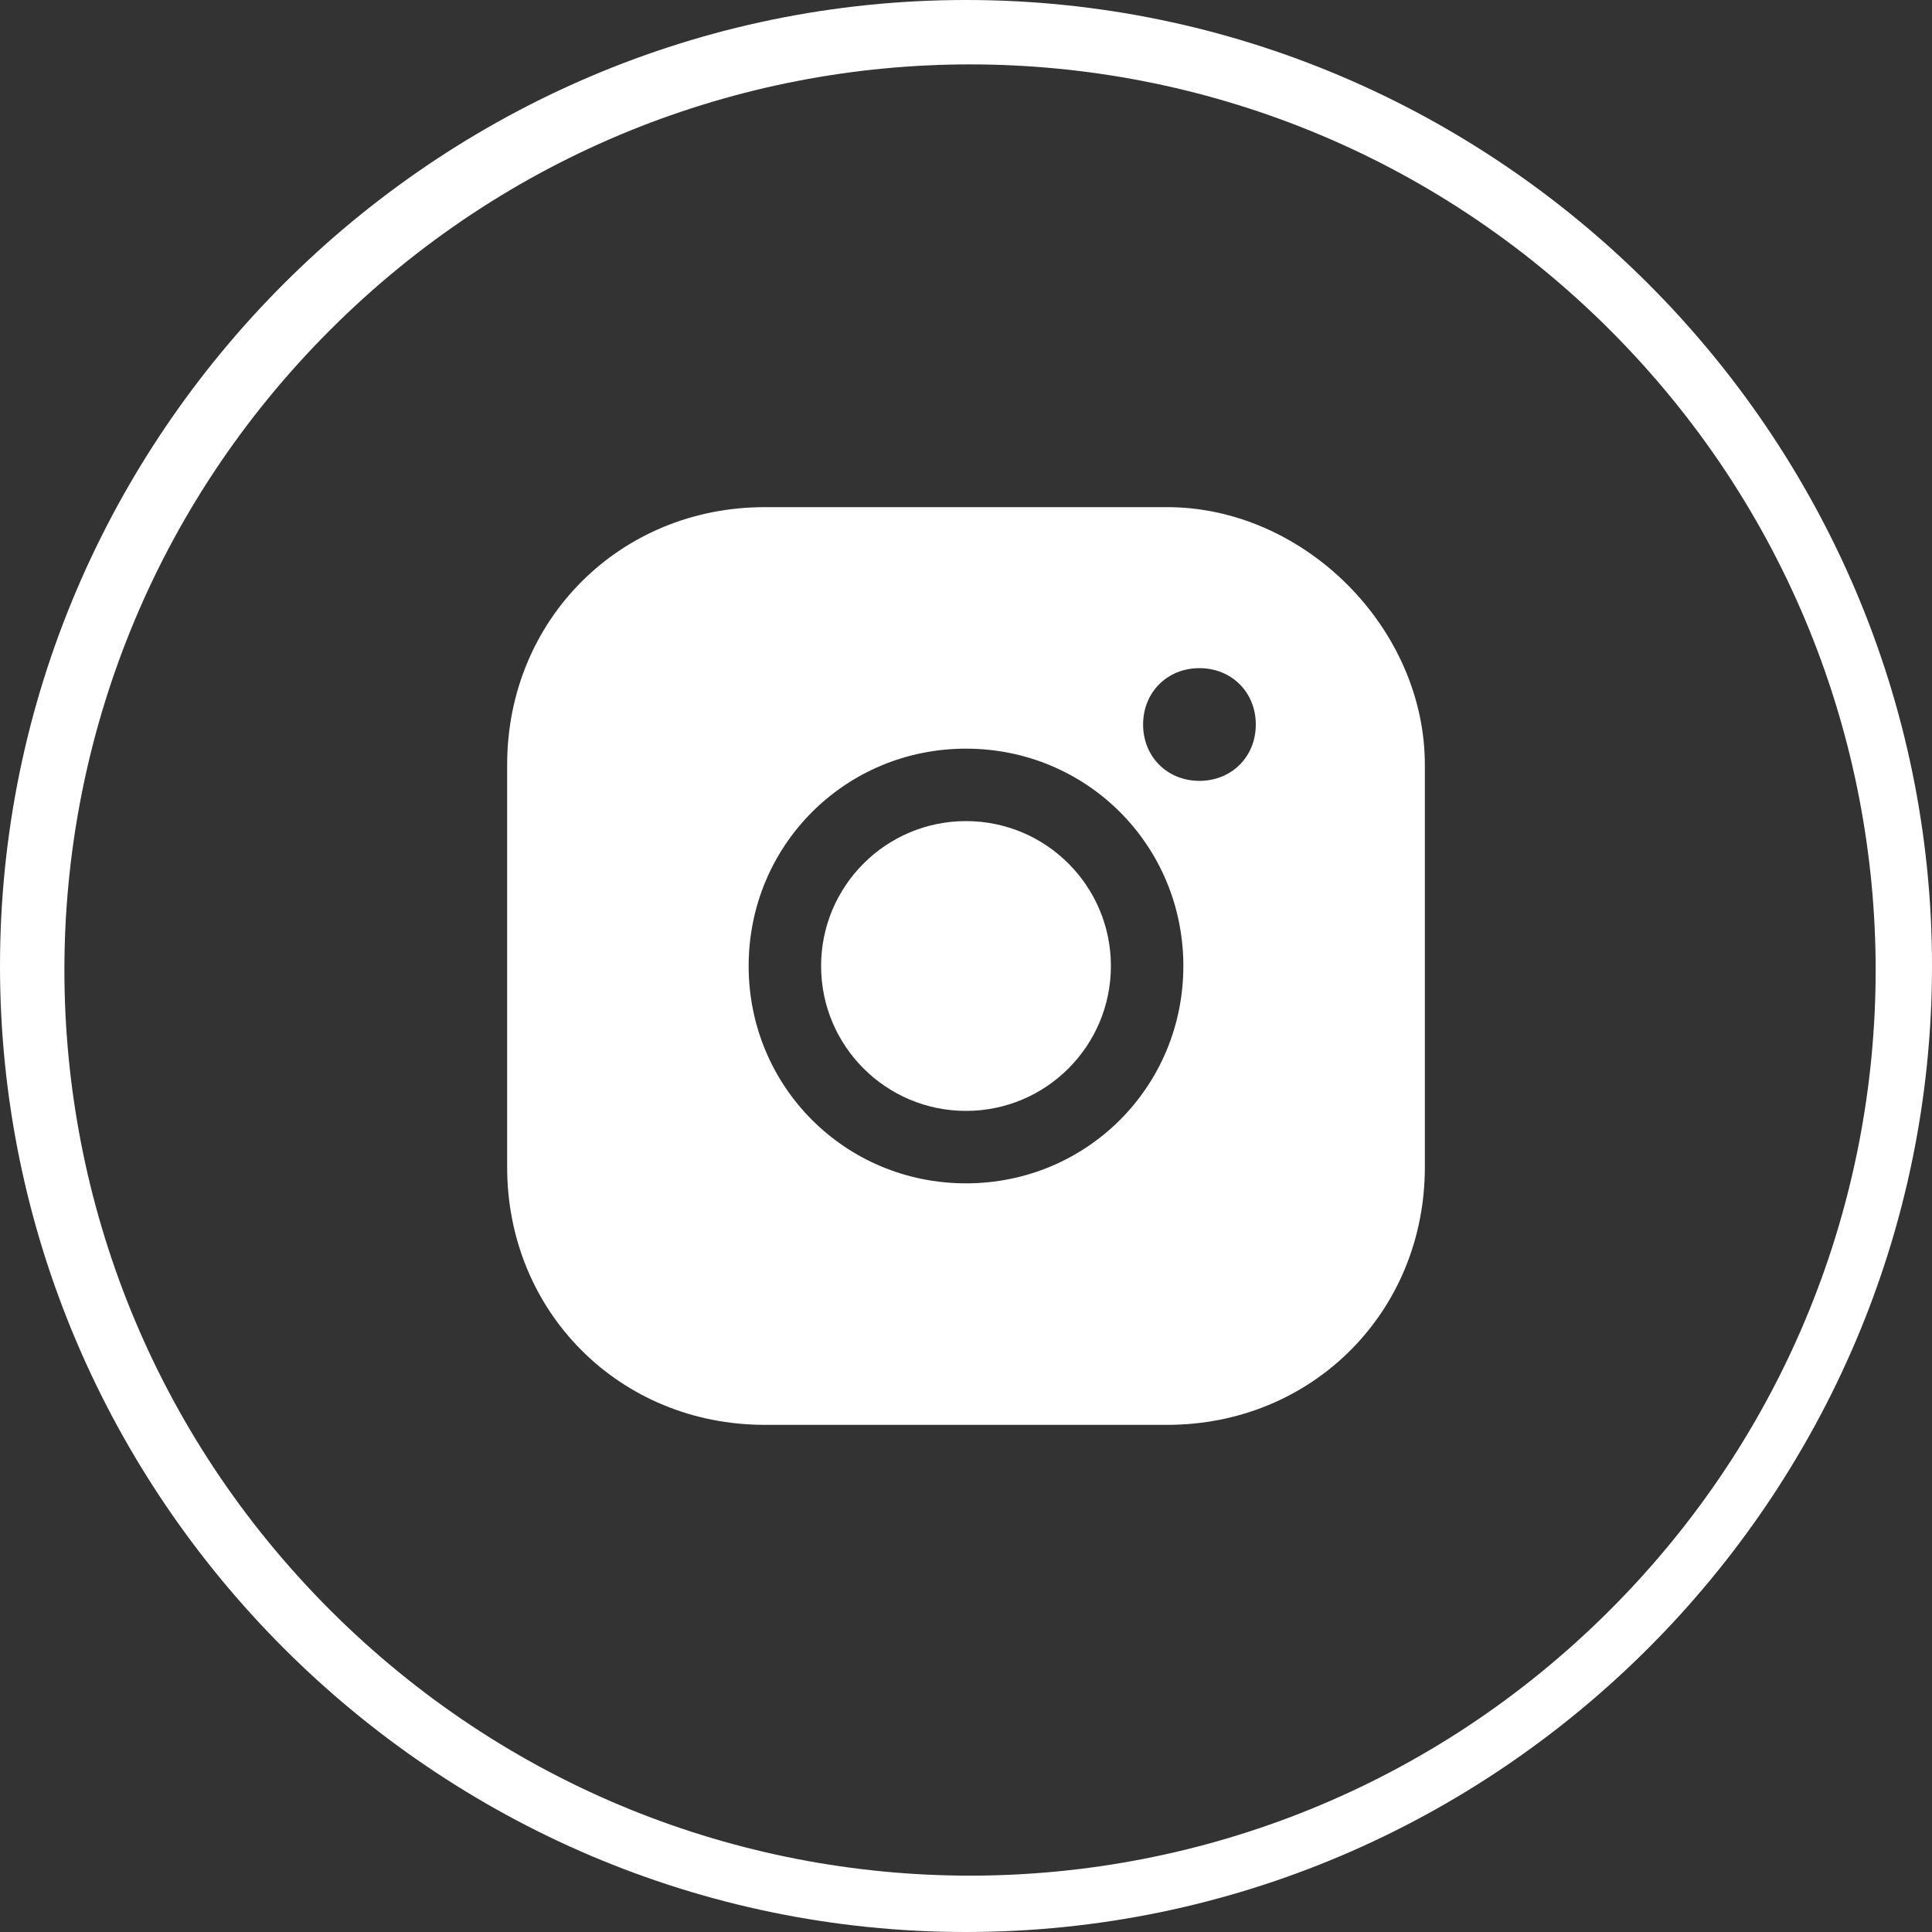
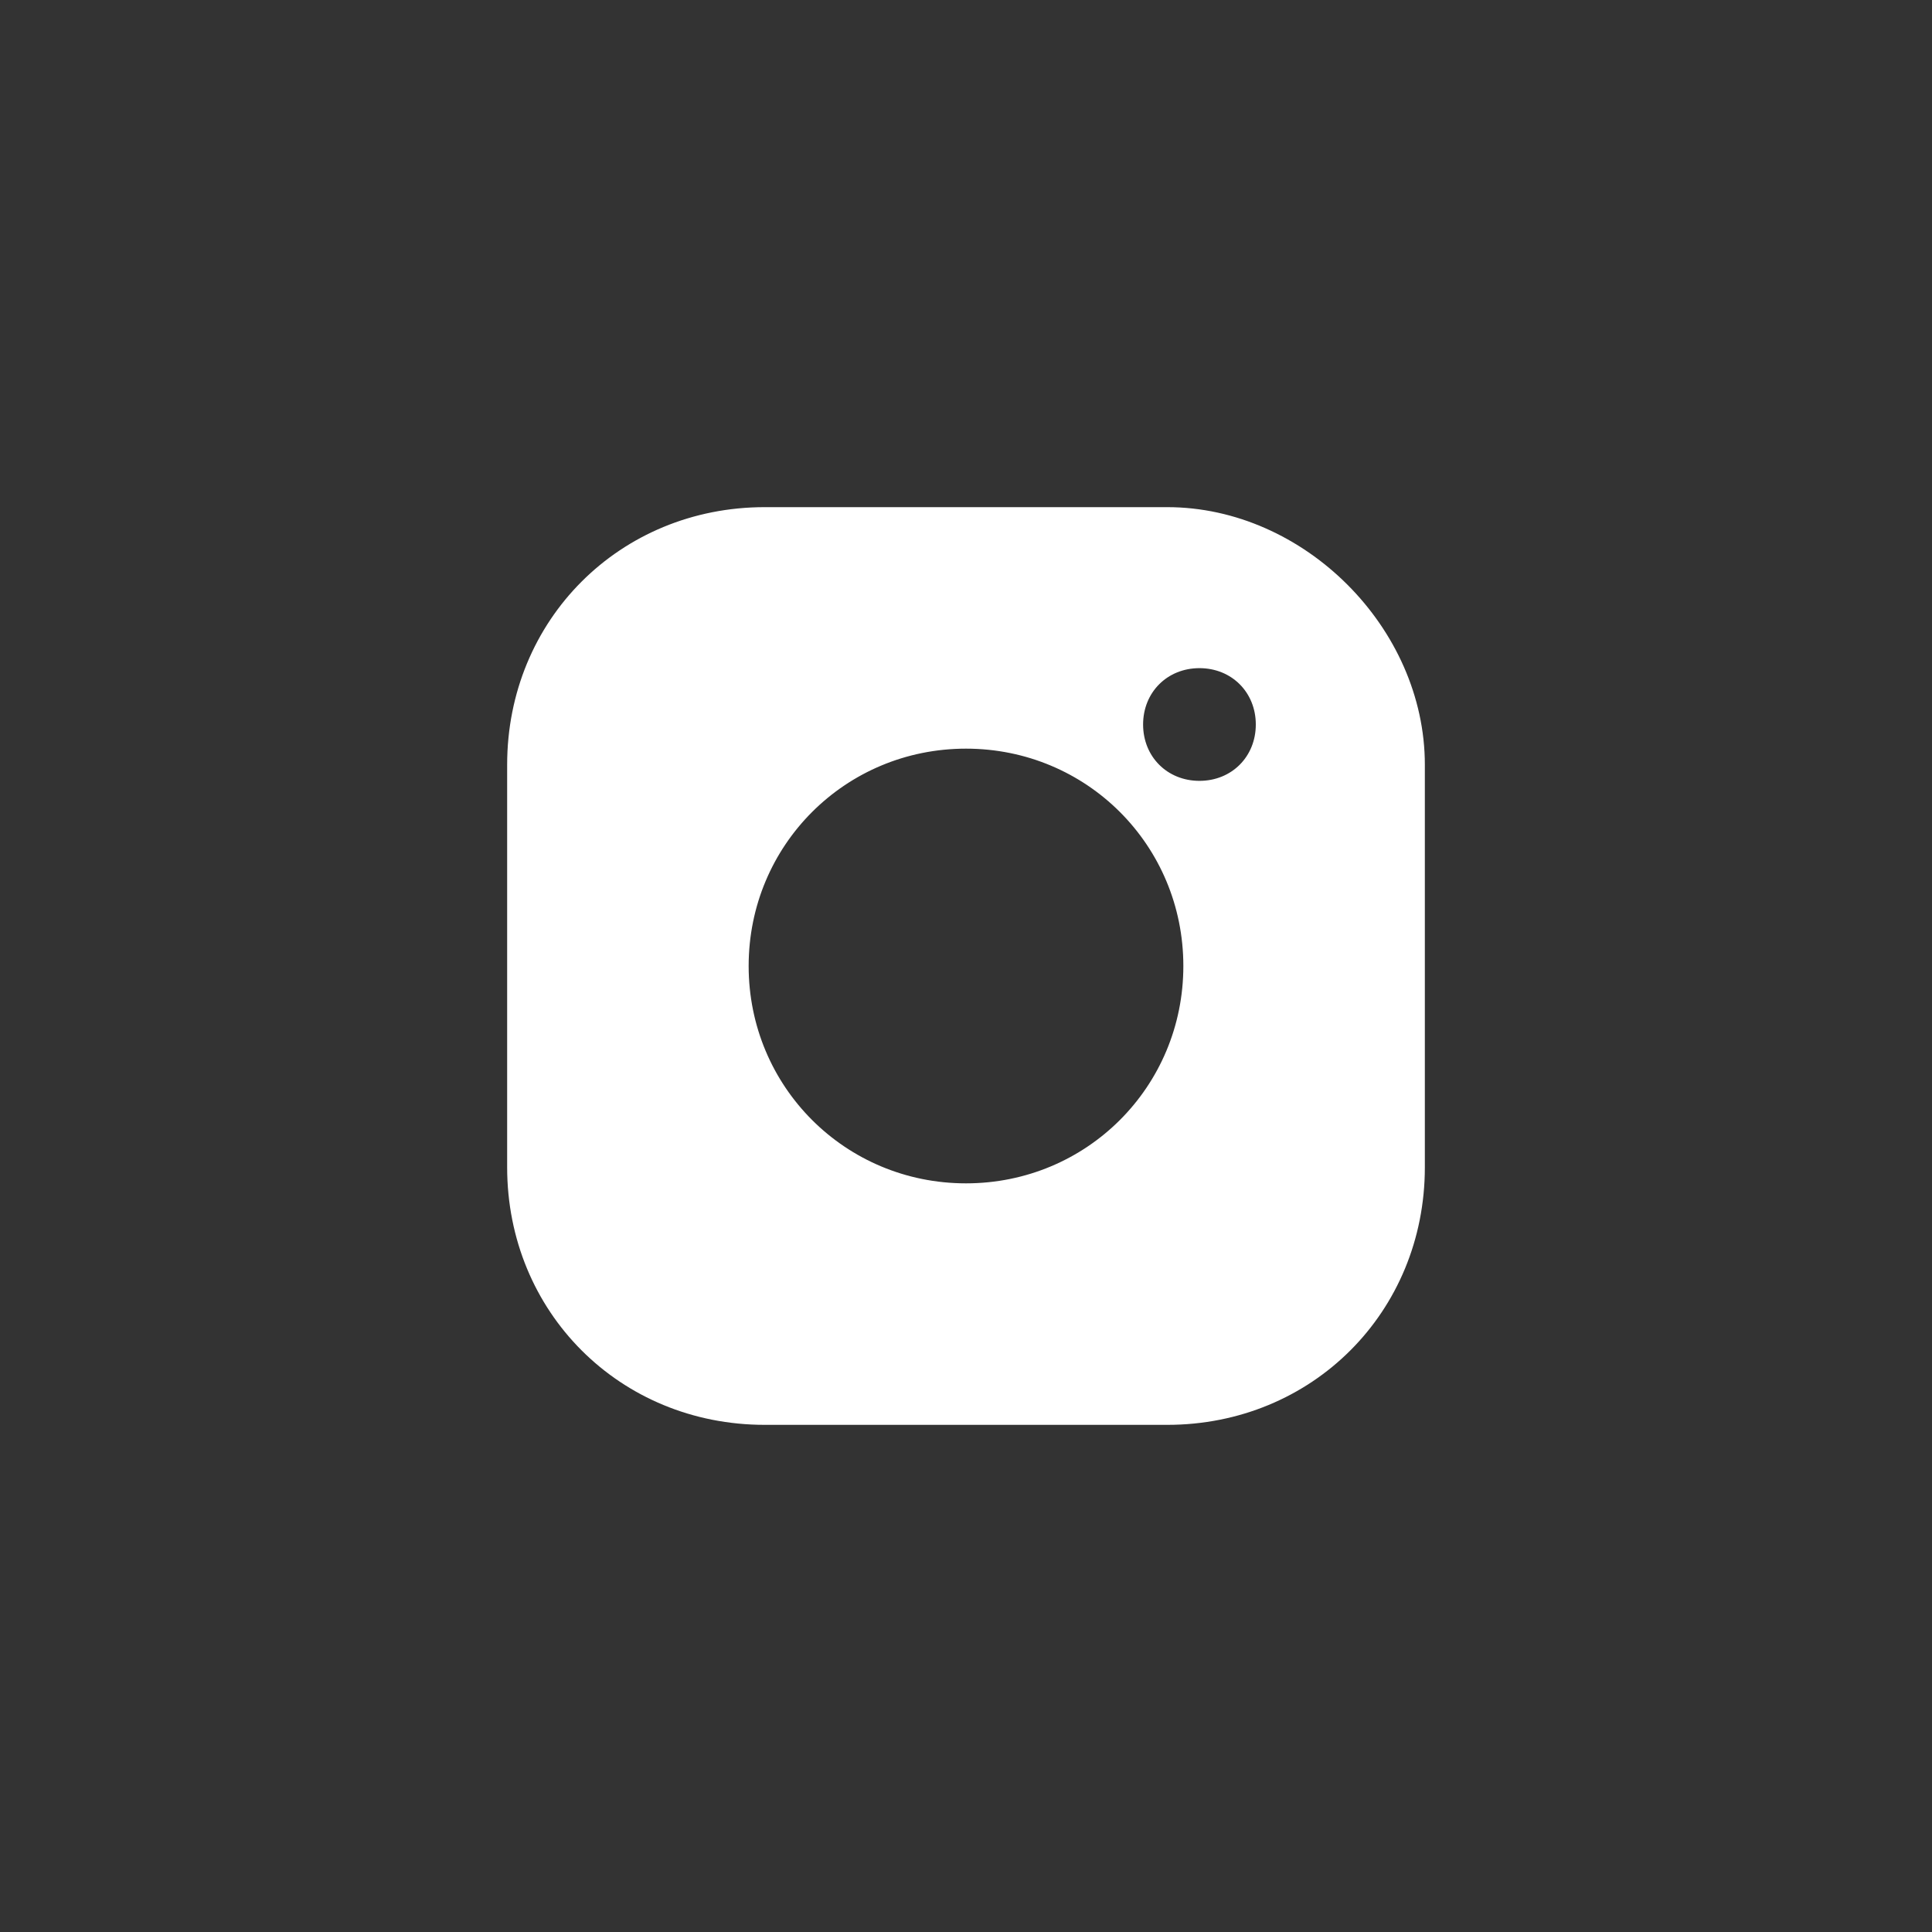
<svg xmlns="http://www.w3.org/2000/svg" version="1.1" x="0px" y="0px" viewBox="0 0 24 24" style="enable-background:new 0 0 24 24;" xml:space="preserve">
  <rect x="0" y="0" width="24" height="24" fill="#333333" stroke="none" />
  <style type="text/css">
	.st0{fill:#FFFFFF;}
</style>
  <g id="Layer_1">
    <g id="Layer_2_00000000927983001283095970000007731585452989609400_">
      <g id="varadero_reparacion_naval">
        <g id="linkedin">
-           <path class="st0" d="M7.8,6.2C7.9,6.2,7.9,6.2,7.8,6.2" />
-           <path class="st0" d="M12,0C5.4,0,0,5.4,0,12s5.4,12,12,12s12-5.4,12-12S18.6,0,12,0z M20,20c-4.4,4.4-11.5,4.4-15.9,0l0,0      c-4.4-4.4-4.4-11.5,0-15.9l0,0c4.4-4.4,11.5-4.4,15.9,0l0,0C24.4,8.5,24.4,15.6,20,20L20,20z" />
-         </g>
+           </g>
      </g>
    </g>
  </g>
  <g id="Layer_2">
    <g>
-       <circle class="st0" cx="12" cy="12" r="1.8" />
      <path class="st0" d="M14.5,6.3h-5c-1.8,0-3.2,1.4-3.2,3.2v5c0,1.8,1.4,3.2,3.2,3.2h5c1.8,0,3.2-1.4,3.2-3.2l0,0v-5    C17.7,7.8,16.2,6.3,14.5,6.3z M12,14.7c-1.5,0-2.7-1.2-2.7-2.7s1.2-2.7,2.7-2.7s2.7,1.2,2.7,2.7S13.5,14.7,12,14.7z M14.9,9.7    c-0.4,0-0.7-0.3-0.7-0.7s0.3-0.7,0.7-0.7c0.4,0,0.7,0.3,0.7,0.7S15.3,9.7,14.9,9.7z" />
    </g>
  </g>
</svg>